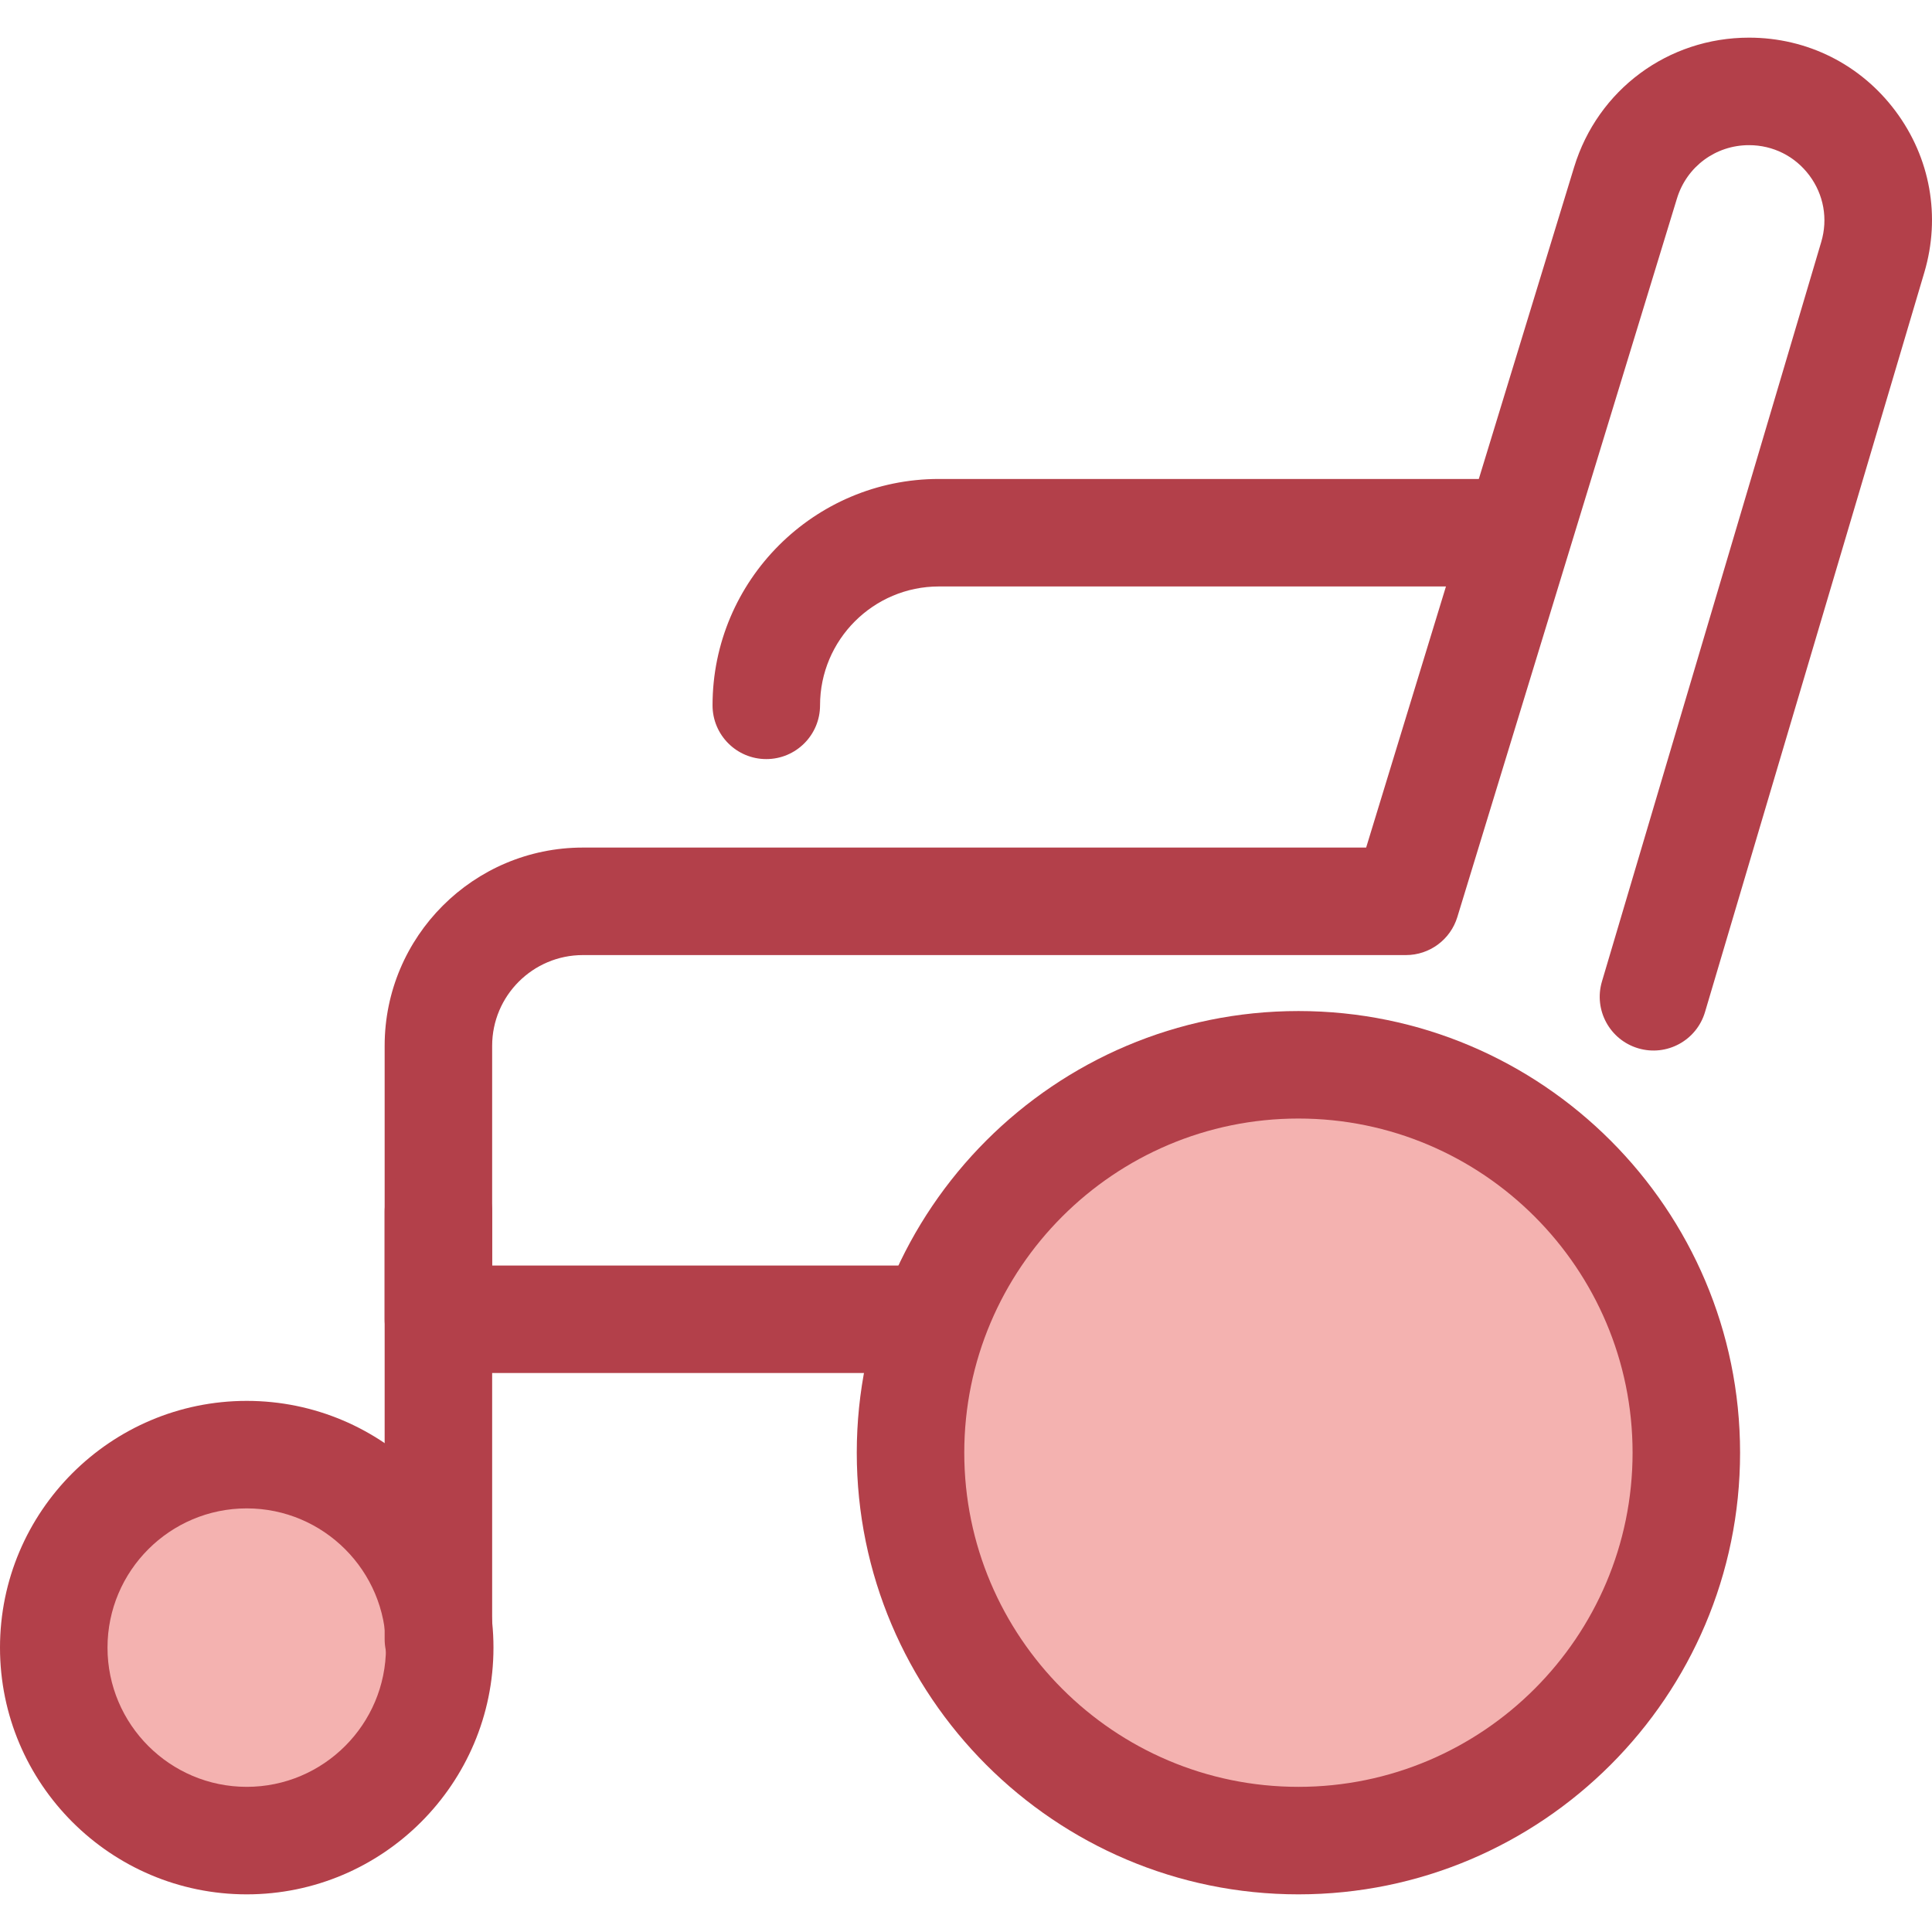
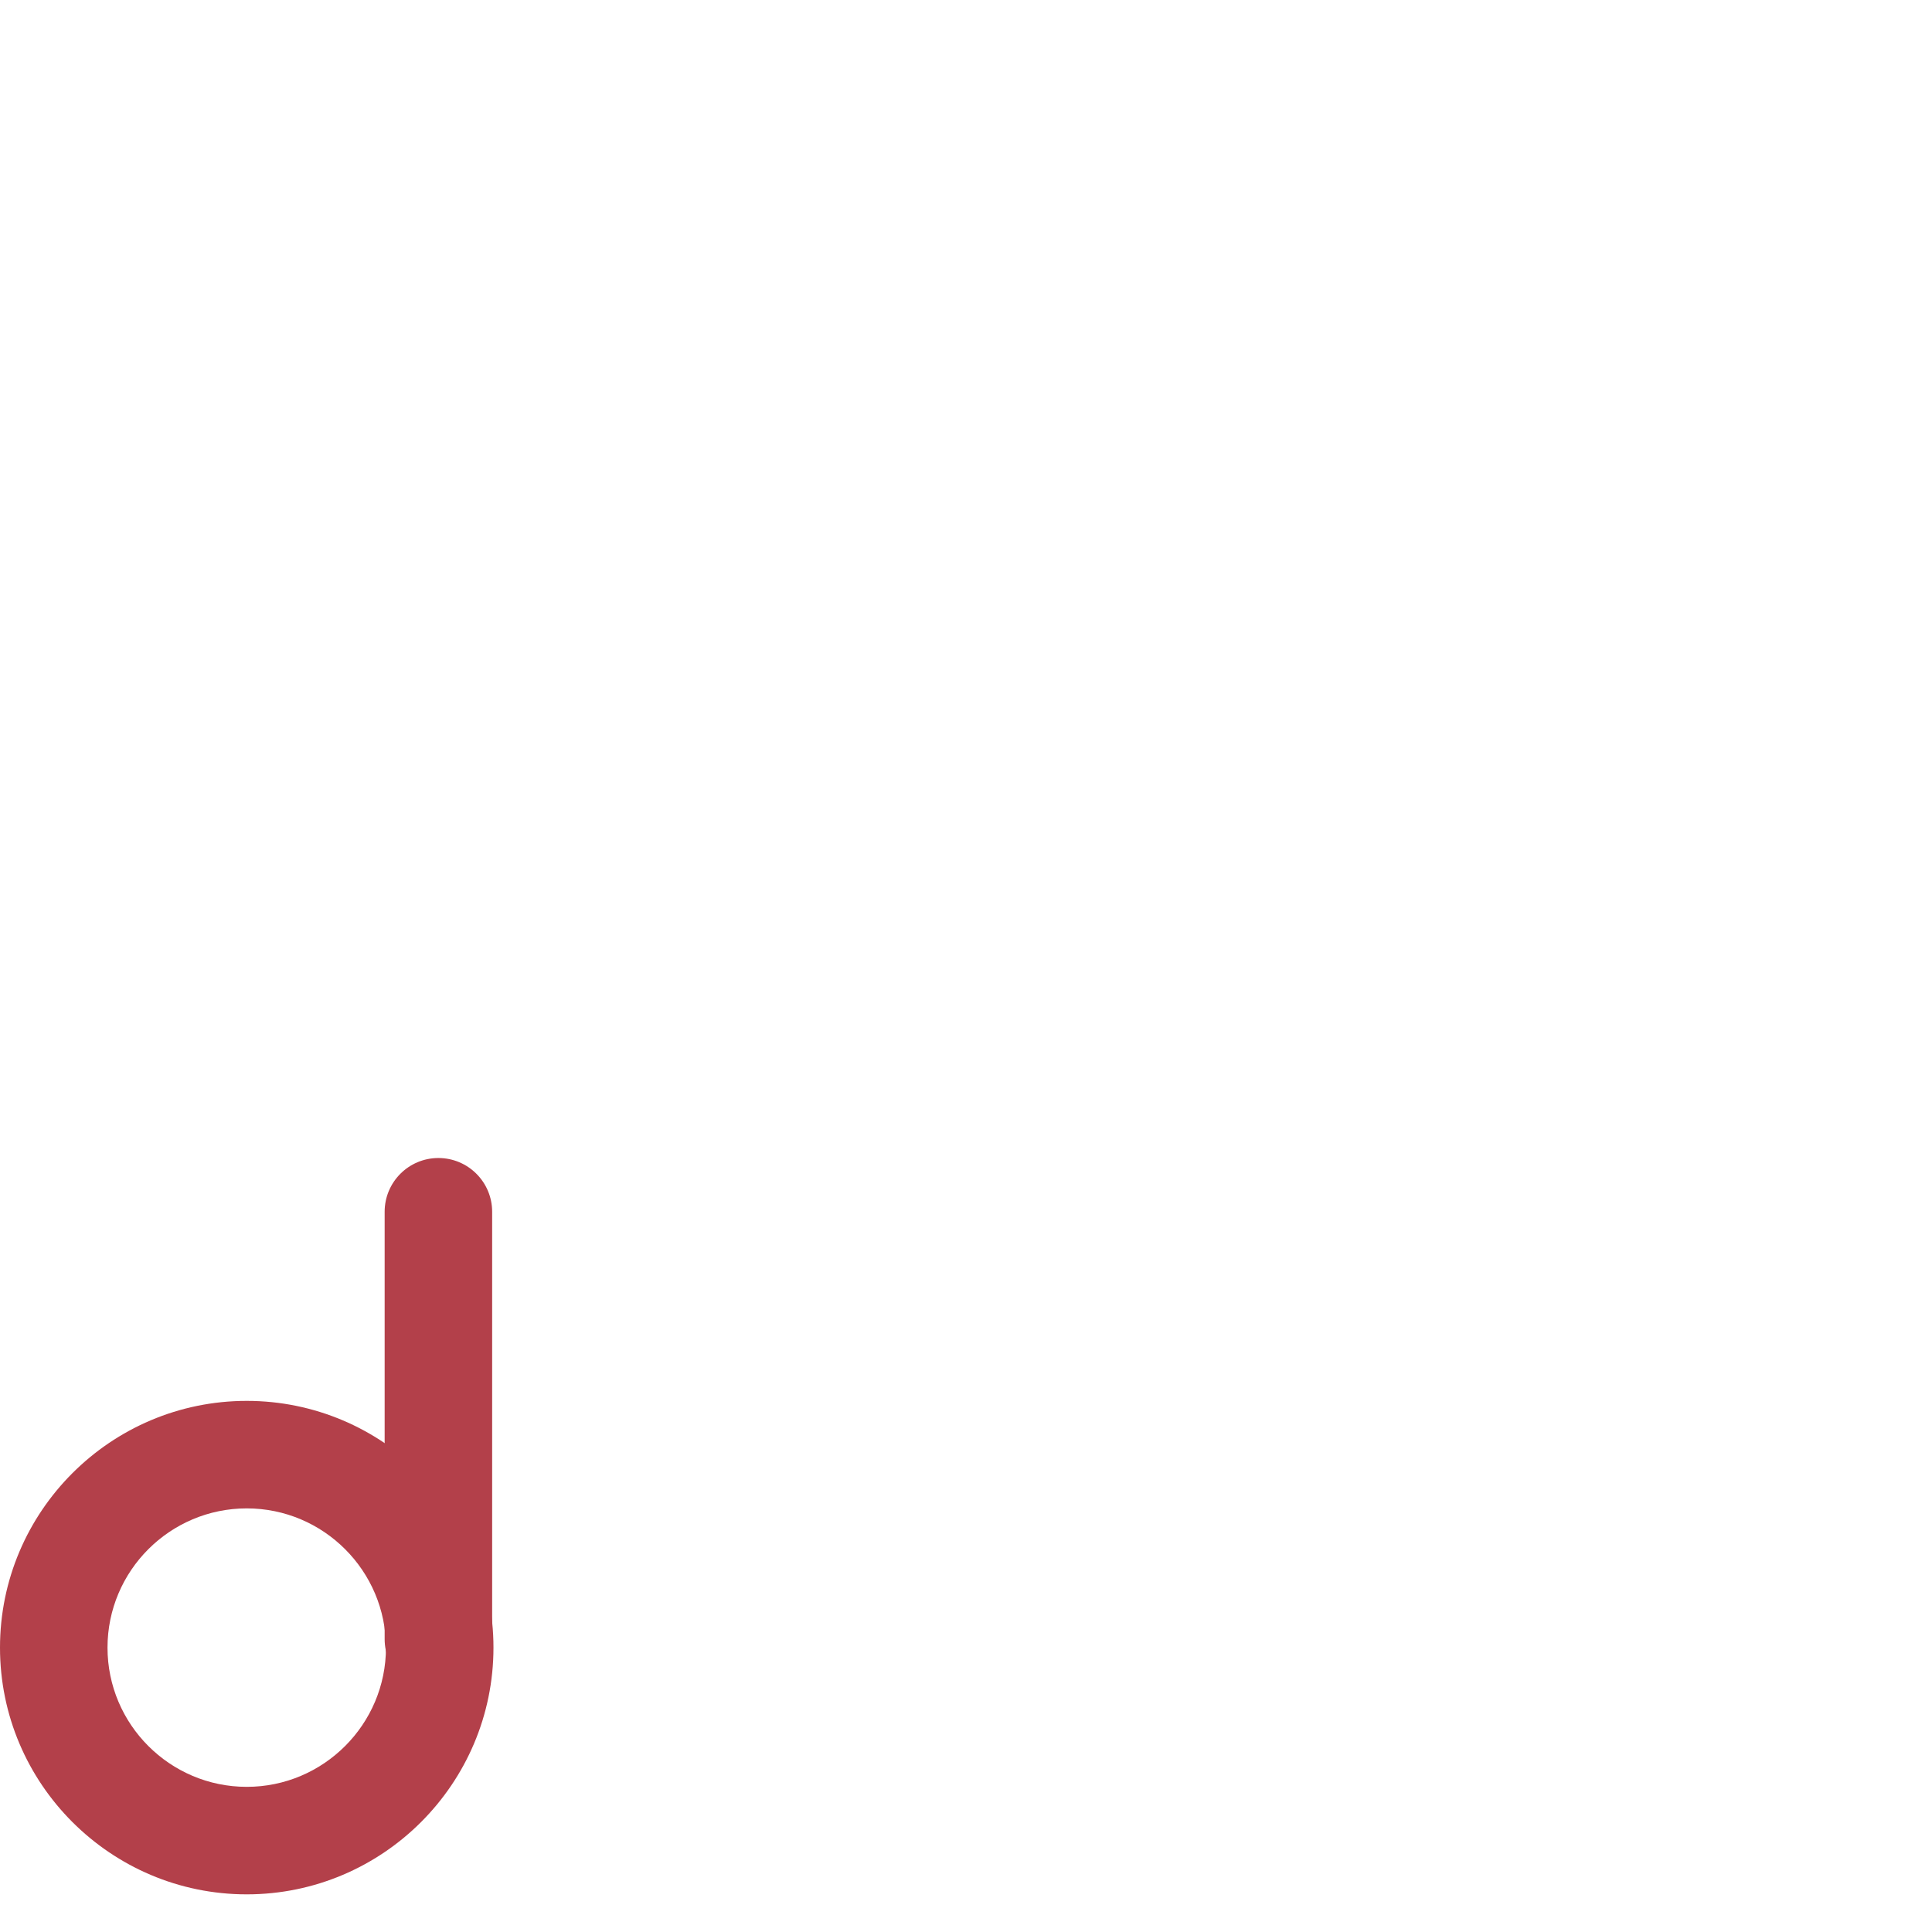
<svg xmlns="http://www.w3.org/2000/svg" height="800px" width="800px" version="1.1" id="Layer_1" viewBox="0 0 512.001 512.001" xml:space="preserve">
-   <path style="fill:#B3404A;" d="M326.528,363.866H116.181c-7.866,0-14.245-6.379-14.245-14.245v-72.475  c0-28.965,23.565-52.531,52.531-52.531h207.577L417.166,44.27c6.269-20.511,24.893-34.292,46.34-34.292  c15.441,0,29.594,7.095,38.831,19.47c9.235,12.373,12.017,27.958,7.627,42.763l-58.118,195.992  c-2.235,7.543-10.165,11.85-17.706,9.607c-7.543-2.235-11.843-10.164-9.607-17.706l58.118-195.992  c1.809-6.1,0.662-12.523-3.144-17.621s-9.638-8.023-16-8.023c-8.838,0-16.511,5.678-19.094,14.129l-58.203,190.428  c-1.83,5.99-7.36,10.081-13.622,10.081H154.467c-13.256,0-24.041,10.785-24.041,24.041v58.23h196.102  c7.866,0,14.245,6.379,14.245,14.245C340.773,357.489,334.394,363.866,326.528,363.866z" />
-   <circle style="fill:#F4B2B0;" cx="65.388" cy="436.633" r="51.142" />
  <path style="fill:#B3404A;" d="M65.387,502.023C29.333,502.023,0,472.69,0,436.636s29.333-65.387,65.387-65.387  s65.387,29.333,65.387,65.387S101.442,502.023,65.387,502.023z M65.387,399.738c-20.344,0-36.897,16.553-36.897,36.898  s16.553,36.897,36.897,36.897s36.897-16.553,36.897-36.897S85.733,399.738,65.387,399.738z" />
-   <circle style="fill:#F4B2B0;" cx="344.099" cy="384.981" r="102.805" />
  <g>
-     <path style="fill:#B3404A;" d="M344.096,502.023c-64.538,0-117.043-52.505-117.043-117.043   c0-64.539,52.505-117.044,117.043-117.044c64.539,0,117.044,52.505,117.044,117.044   C461.14,449.518,408.634,502.023,344.096,502.023z M344.096,296.425c-48.829,0-88.553,39.726-88.553,88.555   s39.725,88.553,88.553,88.553s88.555-39.725,88.555-88.553S392.924,296.425,344.096,296.425z" />
    <path style="fill:#B3404A;" d="M116.181,448.624c-7.866,0-14.245-6.379-14.245-14.245V321.132c0-7.866,6.379-14.245,14.245-14.245   s14.245,6.379,14.245,14.245V434.38C130.426,442.246,124.047,448.624,116.181,448.624z" />
-     <path style="fill:#B3404A;" d="M203.076,201.166c-7.866,0-14.245-6.379-14.245-14.245c0-33.081,26.913-59.992,59.991-59.992   h148.453c7.866,0,14.245,6.379,14.245,14.245s-6.379,14.245-14.245,14.245H248.822c-17.37,0-31.501,14.132-31.501,31.503   C217.321,194.787,210.942,201.166,203.076,201.166z" />
  </g>
</svg>